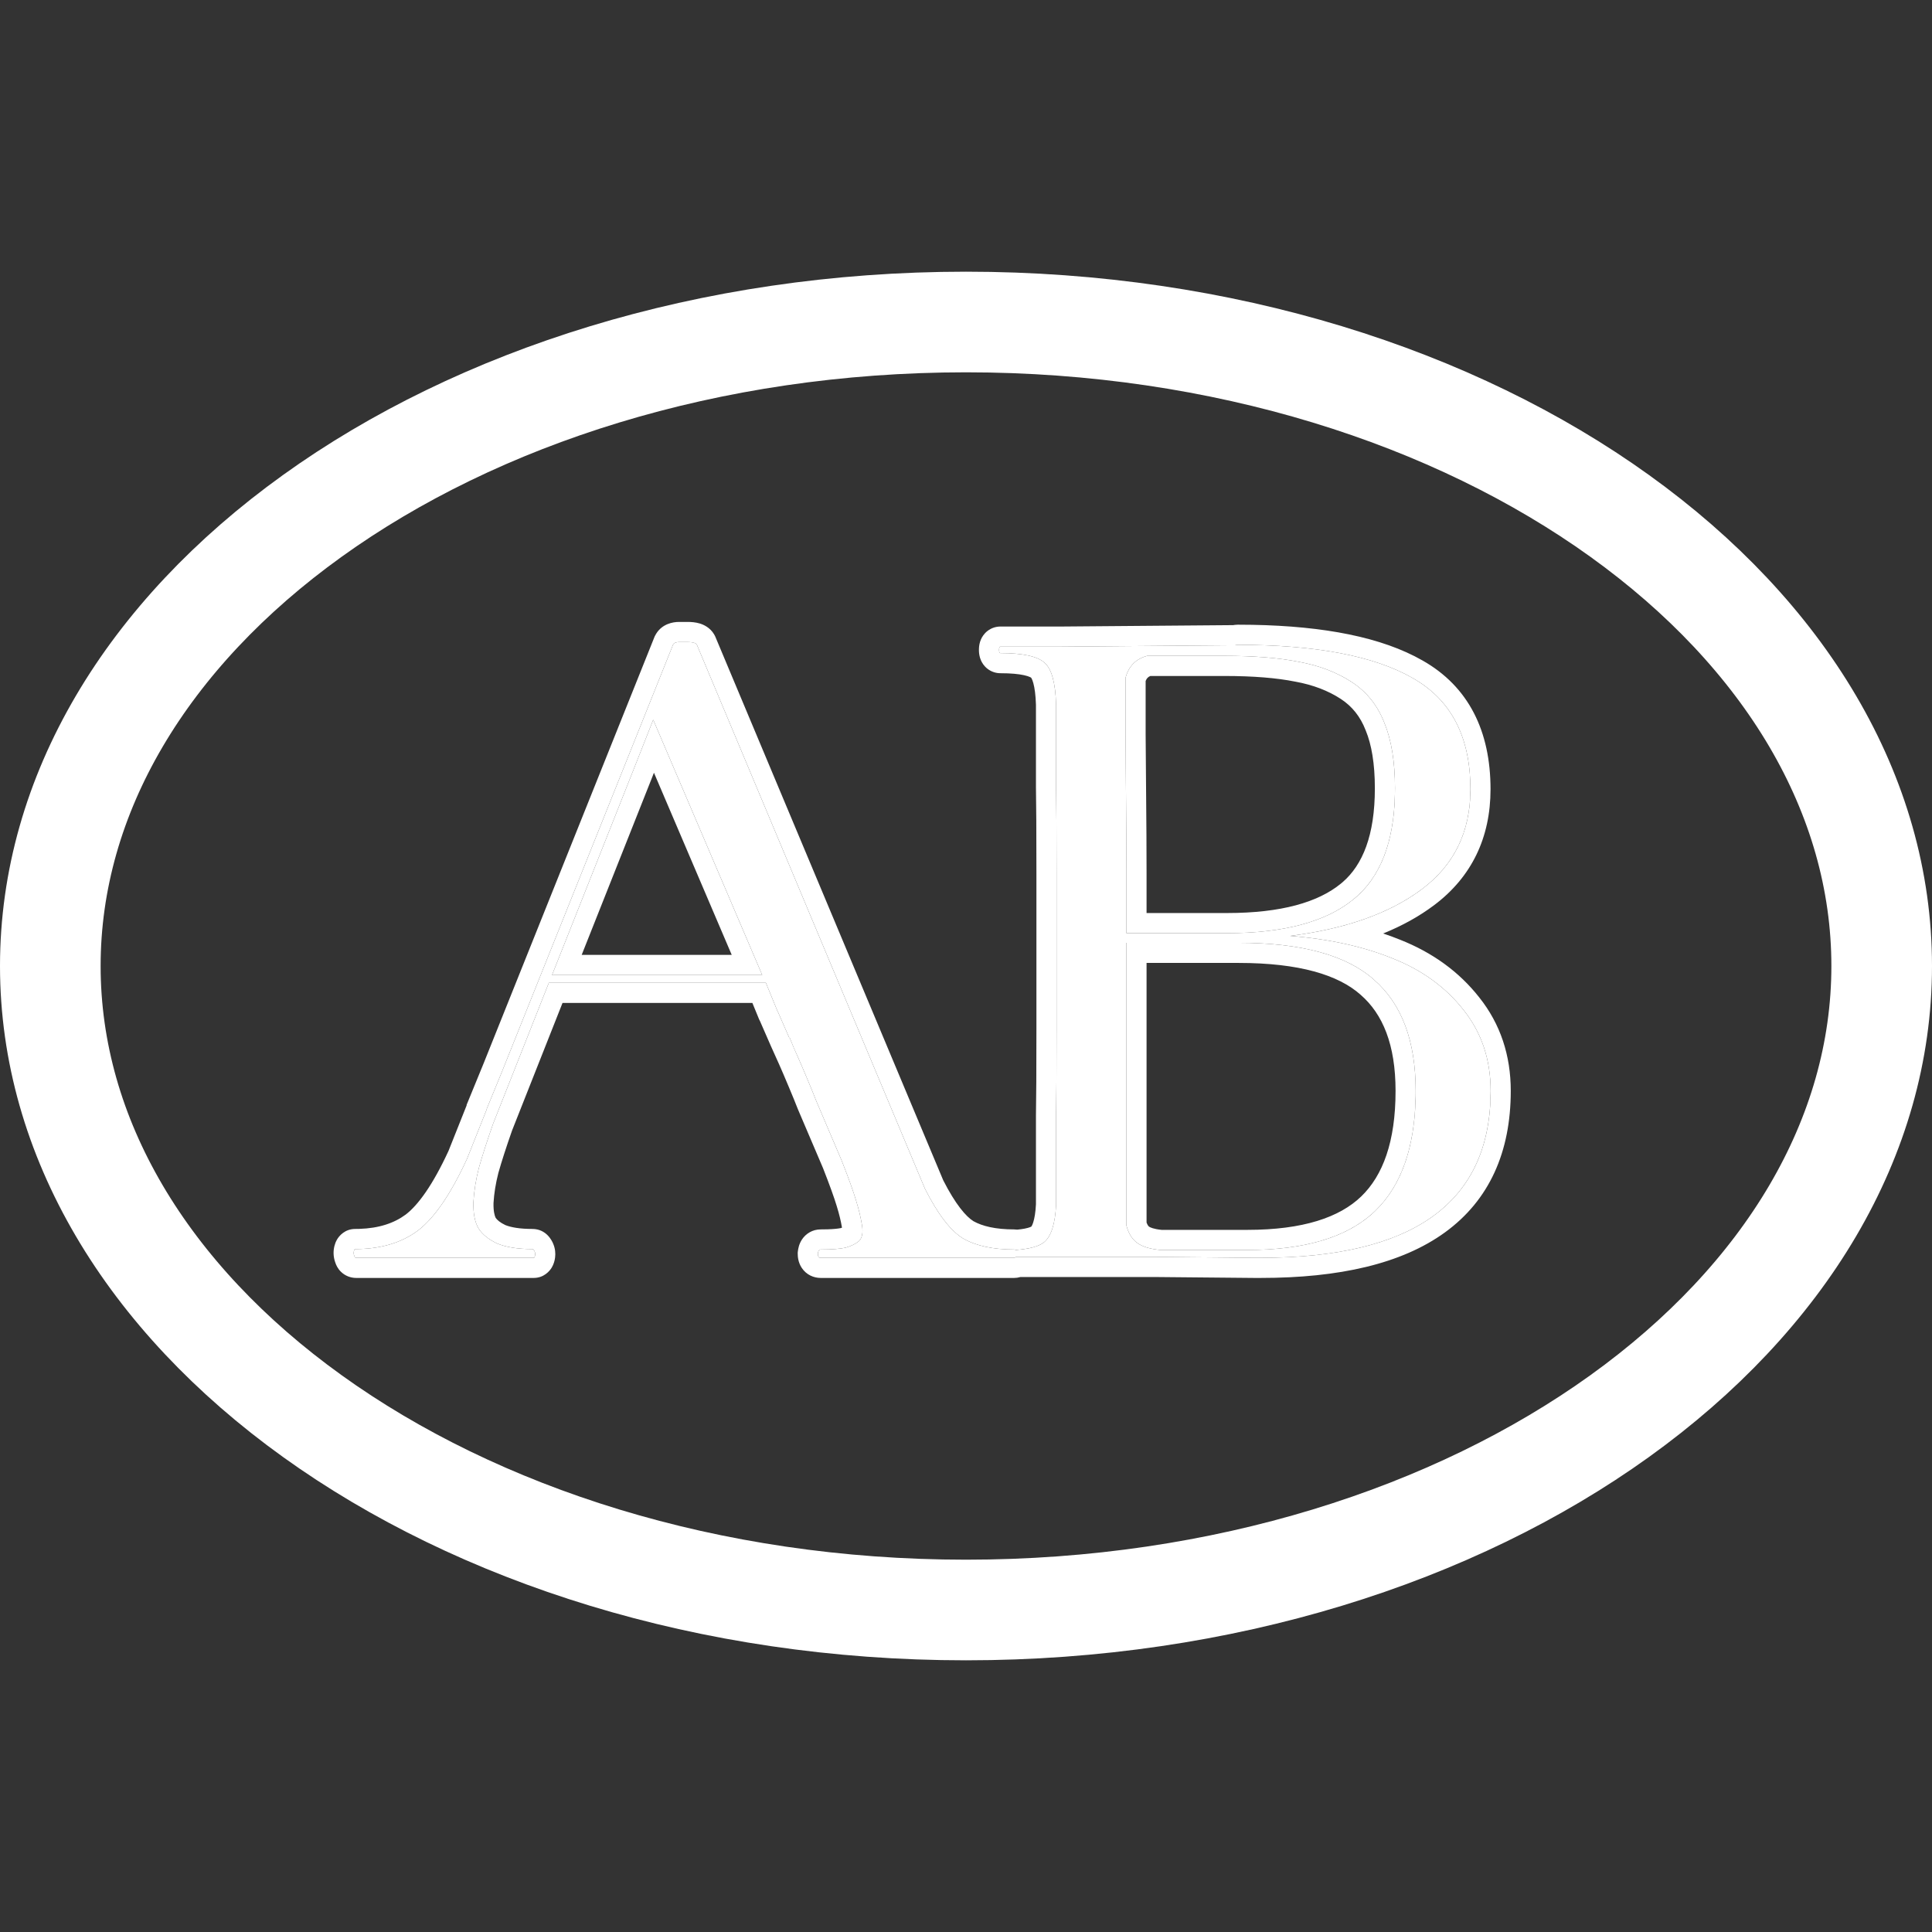
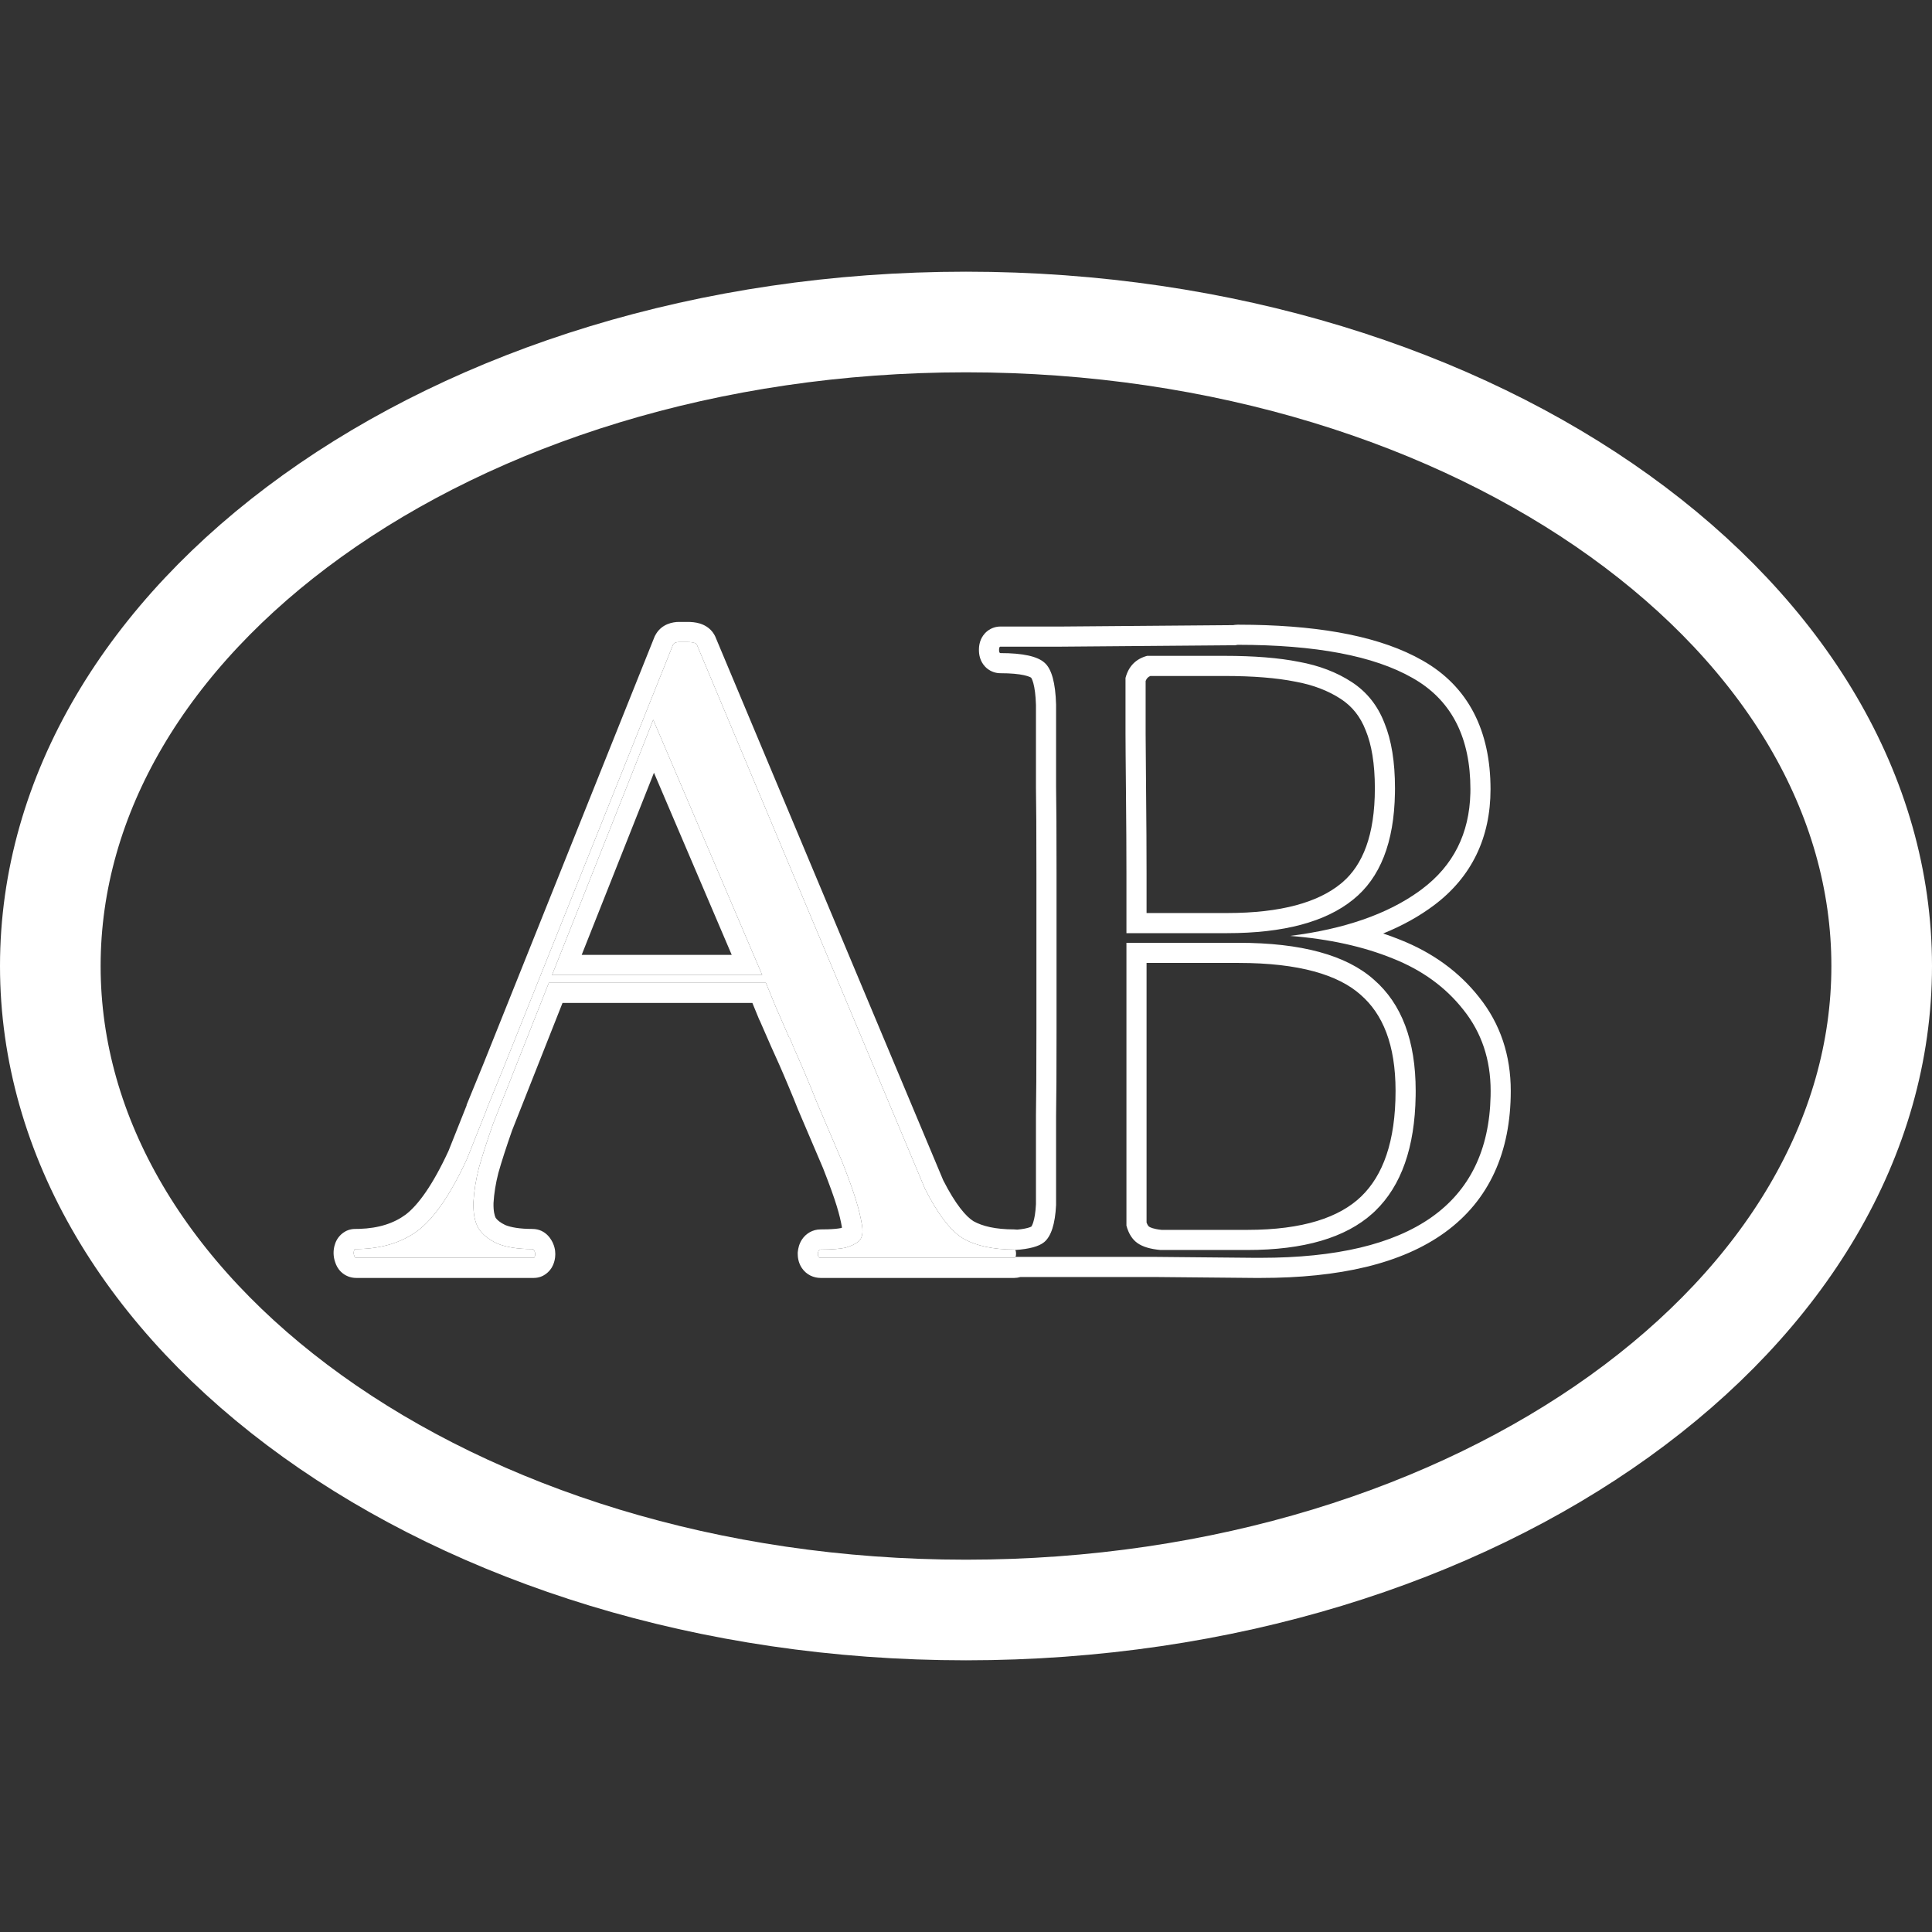
<svg xmlns="http://www.w3.org/2000/svg" width="192" height="192" viewBox="0 0 192 192" fill="none">
  <rect x="0" y="0" width="192" height="192" fill="#333333" stroke="none" />
  <path d="M35.211 124.817C35.15 124.665 35.135 124.513 35.165 124.36C35.196 124.208 35.241 124.132 35.302 124.132C37.801 124.132 39.872 123.522 41.518 122.304C43.163 121.055 44.793 118.678 46.407 115.174L48.373 110.239V110.193C49.104 108.426 49.622 107.162 49.926 106.4L66.881 64.081C66.973 63.898 67.171 63.807 67.475 63.807H68.344C68.862 63.807 69.166 63.898 69.258 64.081L91.925 118.145C93.205 120.674 94.469 122.319 95.718 123.081C96.998 123.812 98.689 124.177 100.791 124.177C100.913 124.177 100.974 124.314 100.974 124.589C100.974 124.863 100.913 125 100.791 125H81.551C81.368 125 81.277 124.863 81.277 124.589C81.307 124.314 81.399 124.177 81.551 124.177C82.648 124.177 83.471 124.116 84.019 123.995C84.567 123.842 85.009 123.629 85.344 123.355C85.679 123.05 85.786 122.517 85.664 121.755C85.542 120.994 85.344 120.171 85.07 119.287C84.796 118.373 84.324 117.063 83.653 115.357L81.14 109.462L81.048 109.233C80.896 108.837 80.622 108.167 80.226 107.223C79.83 106.278 79.51 105.532 79.266 104.983L78.444 103.155L78.9 104.161C78.718 103.734 78.581 103.399 78.489 103.155H78.444L77.347 100.642L77.255 100.459L76.113 97.671H54.542L49.012 111.655C48.403 113.392 47.931 114.855 47.596 116.043C47.291 117.231 47.108 118.373 47.047 119.47C47.017 120.567 47.184 121.435 47.55 122.075C47.946 122.685 48.571 123.187 49.424 123.583C50.307 123.949 51.465 124.132 52.897 124.132C52.988 124.132 53.065 124.208 53.126 124.36C53.186 124.482 53.202 124.619 53.171 124.771C53.141 124.924 53.095 125 53.034 125H42.432H42.477H35.394C35.302 125 35.241 124.939 35.211 124.817ZM54.862 96.894H75.747L64.916 71.531L62.951 76.512L54.862 96.894Z" fill="white" />
-   <path d="M99.422 64.904C99.33 64.904 99.285 64.797 99.285 64.584C99.285 64.371 99.33 64.264 99.422 64.264H105.5L122.318 64.127C122.44 64.127 122.577 64.127 122.729 64.127C122.881 64.097 122.973 64.081 123.003 64.081C130.742 64.081 136.531 65.178 140.369 67.372C144.208 69.535 146.128 73.221 146.128 78.431C146.128 82.636 144.528 85.941 141.329 88.348C138.13 90.755 133.758 92.309 128.213 93.01C132.082 93.314 135.479 94.061 138.404 95.249C141.329 96.407 143.675 98.113 145.442 100.367C147.24 102.622 148.138 105.303 148.138 108.411C148.138 119.47 140.522 125 125.288 125H124.648L114.869 124.909H99.559C99.468 124.909 99.422 124.802 99.422 124.589C99.452 124.375 99.498 124.269 99.559 124.269C101.692 124.269 103.093 123.995 103.763 123.446C104.464 122.867 104.86 121.633 104.952 119.744V110.879C104.982 109.264 104.997 106.385 104.997 102.241V86.84C104.997 82.697 104.982 79.817 104.952 78.203V70.022C104.891 67.859 104.51 66.473 103.809 65.864C103.108 65.224 101.646 64.904 99.422 64.904ZM111.852 72.947C111.852 73.77 111.868 75.704 111.898 78.751C111.929 81.798 111.944 84.494 111.944 86.84V92.736H121.952C127.558 92.736 131.732 91.624 134.474 89.399C137.247 87.175 138.633 83.489 138.633 78.34C138.633 75.72 138.282 73.557 137.582 71.85C136.911 70.114 135.83 68.758 134.337 67.783C132.844 66.808 131.092 66.138 129.081 65.772C127.101 65.376 124.633 65.178 121.678 65.178H114C112.873 65.483 112.157 66.214 111.852 67.372V72.947ZM111.944 121.801C112.157 122.593 112.523 123.172 113.041 123.538C113.558 123.903 114.32 124.132 115.326 124.223H123.963C129.752 124.223 133.987 122.928 136.668 120.339C139.349 117.749 140.689 113.773 140.689 108.411C140.689 103.445 139.303 99.758 136.531 97.351C133.789 94.914 129.31 93.695 123.095 93.695H111.944V121.801Z" fill="white" />
  <path d="M148.138 108.411C148.138 105.303 147.24 102.622 145.442 100.367C143.675 98.113 141.329 96.407 138.404 95.249C135.479 94.061 132.082 93.314 128.213 93.01C133.585 92.331 137.856 90.852 141.026 88.572L141.329 88.348C144.428 86.017 146.026 82.841 146.123 78.823L146.128 78.431C146.128 73.384 144.326 69.766 140.723 67.579L140.369 67.372C136.531 65.178 130.742 64.081 123.003 64.081C122.973 64.081 122.881 64.097 122.729 64.127H122.318L105.5 64.264H99.422L99.389 64.269C99.32 64.293 99.285 64.398 99.285 64.584C99.285 64.797 99.33 64.904 99.422 64.904C101.646 64.904 103.108 65.224 103.809 65.864C104.51 66.473 104.891 67.859 104.952 70.022V78.203C104.982 79.817 104.997 82.697 104.997 86.84V102.241L104.986 107.508C104.978 108.948 104.967 110.071 104.952 110.879V119.744C104.86 121.633 104.464 122.867 103.763 123.446C103.244 123.871 102.287 124.128 100.891 124.224C100.864 124.194 100.832 124.177 100.791 124.177C98.689 124.177 96.998 123.812 95.718 123.081C94.469 122.319 93.205 120.674 91.925 118.145L69.258 64.081C69.178 63.921 68.934 63.831 68.528 63.811L68.344 63.807L68.343 61.807C68.691 61.807 69.117 61.835 69.536 61.96C69.903 62.071 70.558 62.348 70.968 63.042L71.046 63.187L71.077 63.247L71.102 63.308L93.736 117.293C94.958 119.697 95.998 120.899 96.743 121.362C97.618 121.852 98.92 122.177 100.791 122.177C100.891 122.177 100.993 122.185 101.094 122.2C101.373 122.172 101.617 122.141 101.826 122.1C102.266 122.014 102.449 121.921 102.492 121.899C102.52 121.861 102.596 121.742 102.681 121.475C102.806 121.086 102.91 120.501 102.952 119.672V110.841C102.982 109.248 102.998 106.385 102.998 102.241V86.84C102.998 82.696 102.982 79.834 102.952 78.241V70.046C102.922 69.07 102.823 68.367 102.692 67.89C102.569 67.443 102.457 67.336 102.48 67.358L102.478 67.357L102.461 67.34C102.479 67.357 102.327 67.222 101.759 67.098C101.218 66.98 100.452 66.904 99.421 66.904C98.979 66.904 98.522 66.764 98.134 66.462C97.775 66.183 97.583 65.849 97.481 65.612C97.342 65.288 97.301 64.978 97.29 64.763L97.285 64.585L97.29 64.405C97.301 64.19 97.342 63.88 97.481 63.556C97.583 63.319 97.775 62.985 98.134 62.706C98.522 62.404 98.979 62.264 99.421 62.264H105.484L122.301 62.127H122.541C122.555 62.125 122.569 62.122 122.583 62.12C122.599 62.117 122.795 62.081 123.003 62.081L124.458 62.094C131.632 62.224 137.339 63.337 141.362 65.635C145.949 68.225 148.127 72.66 148.127 78.431C148.127 83.227 146.262 87.14 142.532 89.947C141.042 91.067 139.347 92.004 137.459 92.769C138.032 92.961 138.593 93.168 139.139 93.389C142.355 94.662 145 96.567 147.005 99.121C149.108 101.758 150.138 104.888 150.138 108.411C150.138 114.453 148.023 119.261 143.601 122.471C139.298 125.595 133.088 127 125.289 127H124.639L124.629 127L114.85 126.909H101.407C101.202 126.97 100.994 127 100.791 127H81.551C80.877 127 80.143 126.699 79.681 126.006C79.315 125.457 79.277 124.885 79.277 124.588V124.478L79.29 124.368C79.319 124.101 79.4 123.627 79.705 123.17C80.085 122.6 80.744 122.177 81.551 122.177L82.27 122.167C82.875 122.147 83.286 122.101 83.538 122.05C83.588 122.035 83.634 122.02 83.676 122.005C83.571 121.371 83.403 120.663 83.16 119.88L83.157 119.872L83.155 119.862C82.905 119.029 82.456 117.781 81.792 116.088L79.3 110.247L79.292 110.225L79.283 110.205L79.192 109.976L79.186 109.963L79.182 109.952C79.042 109.586 78.778 108.94 78.381 107.996C77.99 107.062 77.677 106.333 77.442 105.804L76.62 103.976L76.615 103.965L76.611 103.956L75.527 101.475L75.466 101.353L75.433 101.287L75.405 101.217L74.771 99.671H55.902L50.888 112.349C50.295 114.04 49.843 115.444 49.526 116.568C49.257 117.624 49.099 118.619 49.045 119.555C49.026 120.365 49.151 120.811 49.26 121.032C49.407 121.235 49.685 121.492 50.224 121.749C50.777 121.969 51.636 122.131 52.897 122.131C54.329 122.131 54.875 123.351 54.982 123.618C55.174 124.073 55.218 124.537 55.165 124.963L55.132 125.164C55.101 125.322 55.026 125.643 54.829 125.972C54.625 126.312 54.058 127 53.034 127H35.394C34.854 127 34.295 126.799 33.865 126.369C33.554 126.058 33.4 125.714 33.317 125.457C33.151 124.992 33.1 124.484 33.204 123.968L33.237 123.821C33.28 123.648 33.359 123.406 33.507 123.16C33.711 122.82 34.278 122.131 35.302 122.131L35.702 122.125C37.663 122.065 39.162 121.555 40.314 120.706C41.551 119.763 43.004 117.77 44.571 114.379L46.373 109.854V109.795L46.525 109.428C47.256 107.662 47.77 106.406 48.07 105.657L65.025 63.337L65.055 63.261L65.092 63.187L65.209 62.979C65.818 61.995 66.87 61.807 67.475 61.807L67.475 63.807L67.366 63.811C67.123 63.831 66.961 63.922 66.881 64.081L49.926 106.4C49.622 107.162 49.104 108.426 48.373 110.193V110.239L46.407 115.174C44.793 118.678 43.163 121.055 41.518 122.304L41.204 122.525C39.611 123.596 37.644 124.132 35.302 124.132C35.241 124.132 35.196 124.208 35.165 124.36C35.135 124.513 35.15 124.665 35.211 124.817C35.234 124.909 35.274 124.966 35.331 124.989L35.394 125H53.034L53.077 124.986C53.103 124.967 53.126 124.929 53.145 124.872L53.171 124.771C53.202 124.619 53.186 124.482 53.126 124.36C53.08 124.246 53.025 124.174 52.962 124.146L52.897 124.132C51.465 124.132 50.307 123.949 49.424 123.583C48.571 123.187 47.946 122.685 47.55 122.075C47.184 121.435 47.017 120.567 47.047 119.47C47.108 118.373 47.291 117.231 47.596 116.043C47.931 114.855 48.403 113.392 49.012 111.655L54.542 97.671H76.113L77.255 100.459L77.347 100.642L78.444 103.155H78.489C78.581 103.399 78.718 103.734 78.9 104.161L79.266 104.983C79.51 105.532 79.83 106.278 80.226 107.223C80.622 108.167 80.896 108.837 81.048 109.233L81.14 109.462L83.653 115.357C84.324 117.063 84.796 118.373 85.07 119.287C85.344 120.171 85.542 120.994 85.664 121.755C85.786 122.517 85.679 123.05 85.344 123.355C85.009 123.629 84.567 123.842 84.019 123.995C83.471 124.116 82.648 124.177 81.551 124.177L81.497 124.184C81.377 124.214 81.304 124.349 81.277 124.589C81.277 124.829 81.347 124.964 81.487 124.994L81.551 125H100.791C100.848 125 100.891 124.969 100.921 124.909L114.869 124.909L124.648 125H125.288C140.283 125 147.899 119.642 148.133 108.925L148.138 108.411ZM138.689 108.411C138.689 103.809 137.415 100.768 135.219 98.862L135.202 98.846C133.007 96.895 129.134 95.695 123.094 95.695H113.944V121.495C114.054 121.795 114.164 121.883 114.194 121.904C114.3 121.978 114.643 122.143 115.435 122.223H123.963C129.511 122.223 133.131 120.974 135.278 118.9C137.424 116.826 138.689 113.471 138.689 108.411ZM75.747 96.894H54.862L62.951 76.512L64.916 71.531L75.747 96.894ZM64.811 77.246L64.81 77.249L57.808 94.894H72.718L64.989 76.793L64.811 77.246ZM111.852 67.372C112.157 66.214 112.873 65.483 114 65.178H121.678C124.633 65.178 127.101 65.376 129.081 65.772C131.092 66.138 132.844 66.808 134.337 67.783C135.83 68.758 136.911 70.114 137.582 71.85C138.282 73.557 138.633 75.72 138.633 78.34L138.628 78.818C138.545 83.717 137.16 87.245 134.474 89.399C131.732 91.624 127.558 92.736 121.952 92.736H111.944V86.84C111.944 85.667 111.94 84.406 111.932 83.058L111.898 78.751C111.883 77.228 111.871 75.983 111.864 75.015L111.852 72.947V67.372ZM68.343 61.807L68.344 63.807H67.475L67.475 61.807H68.343ZM140.685 108.91C140.604 114.02 139.265 117.83 136.668 120.339L136.412 120.578C133.72 123.008 129.57 124.223 123.963 124.223H115.326C114.32 124.132 113.558 123.903 113.041 123.538C112.523 123.172 112.157 122.593 111.944 121.801V93.695H123.095C129.31 93.695 133.789 94.914 136.531 97.351C139.303 99.758 140.689 103.445 140.689 108.411L140.685 108.91ZM113.852 72.947C113.852 73.757 113.868 75.681 113.898 78.731C113.929 81.782 113.944 84.486 113.944 86.84V90.736H121.952C127.352 90.736 130.985 89.654 133.214 87.846L133.222 87.839L133.419 87.676C135.418 85.954 136.632 83.014 136.632 78.34C136.632 75.88 136.301 73.996 135.732 72.61L135.723 72.59L135.715 72.571C135.189 71.207 134.369 70.193 133.244 69.457C132.004 68.648 130.51 68.065 128.723 67.74L128.707 67.737L128.689 67.734C126.882 67.373 124.556 67.178 121.678 67.178H114.32C114.093 67.273 113.953 67.414 113.852 67.677V72.947Z" fill="white" />
  <path d="M96 32C121.581 32 144.533 39.46 160.964 51.27C177.403 63.085 187 78.966 187 96C187 113.034 177.403 128.915 160.964 140.73C144.533 152.54 121.581 160 96 160C70.419 160 47.467 152.54 31.036 140.73C14.597 128.915 5 113.034 5 96C5 78.966 14.597 63.085 31.036 51.27C47.467 39.46 70.419 32 96 32Z" stroke="white" stroke-width="10" />
</svg>